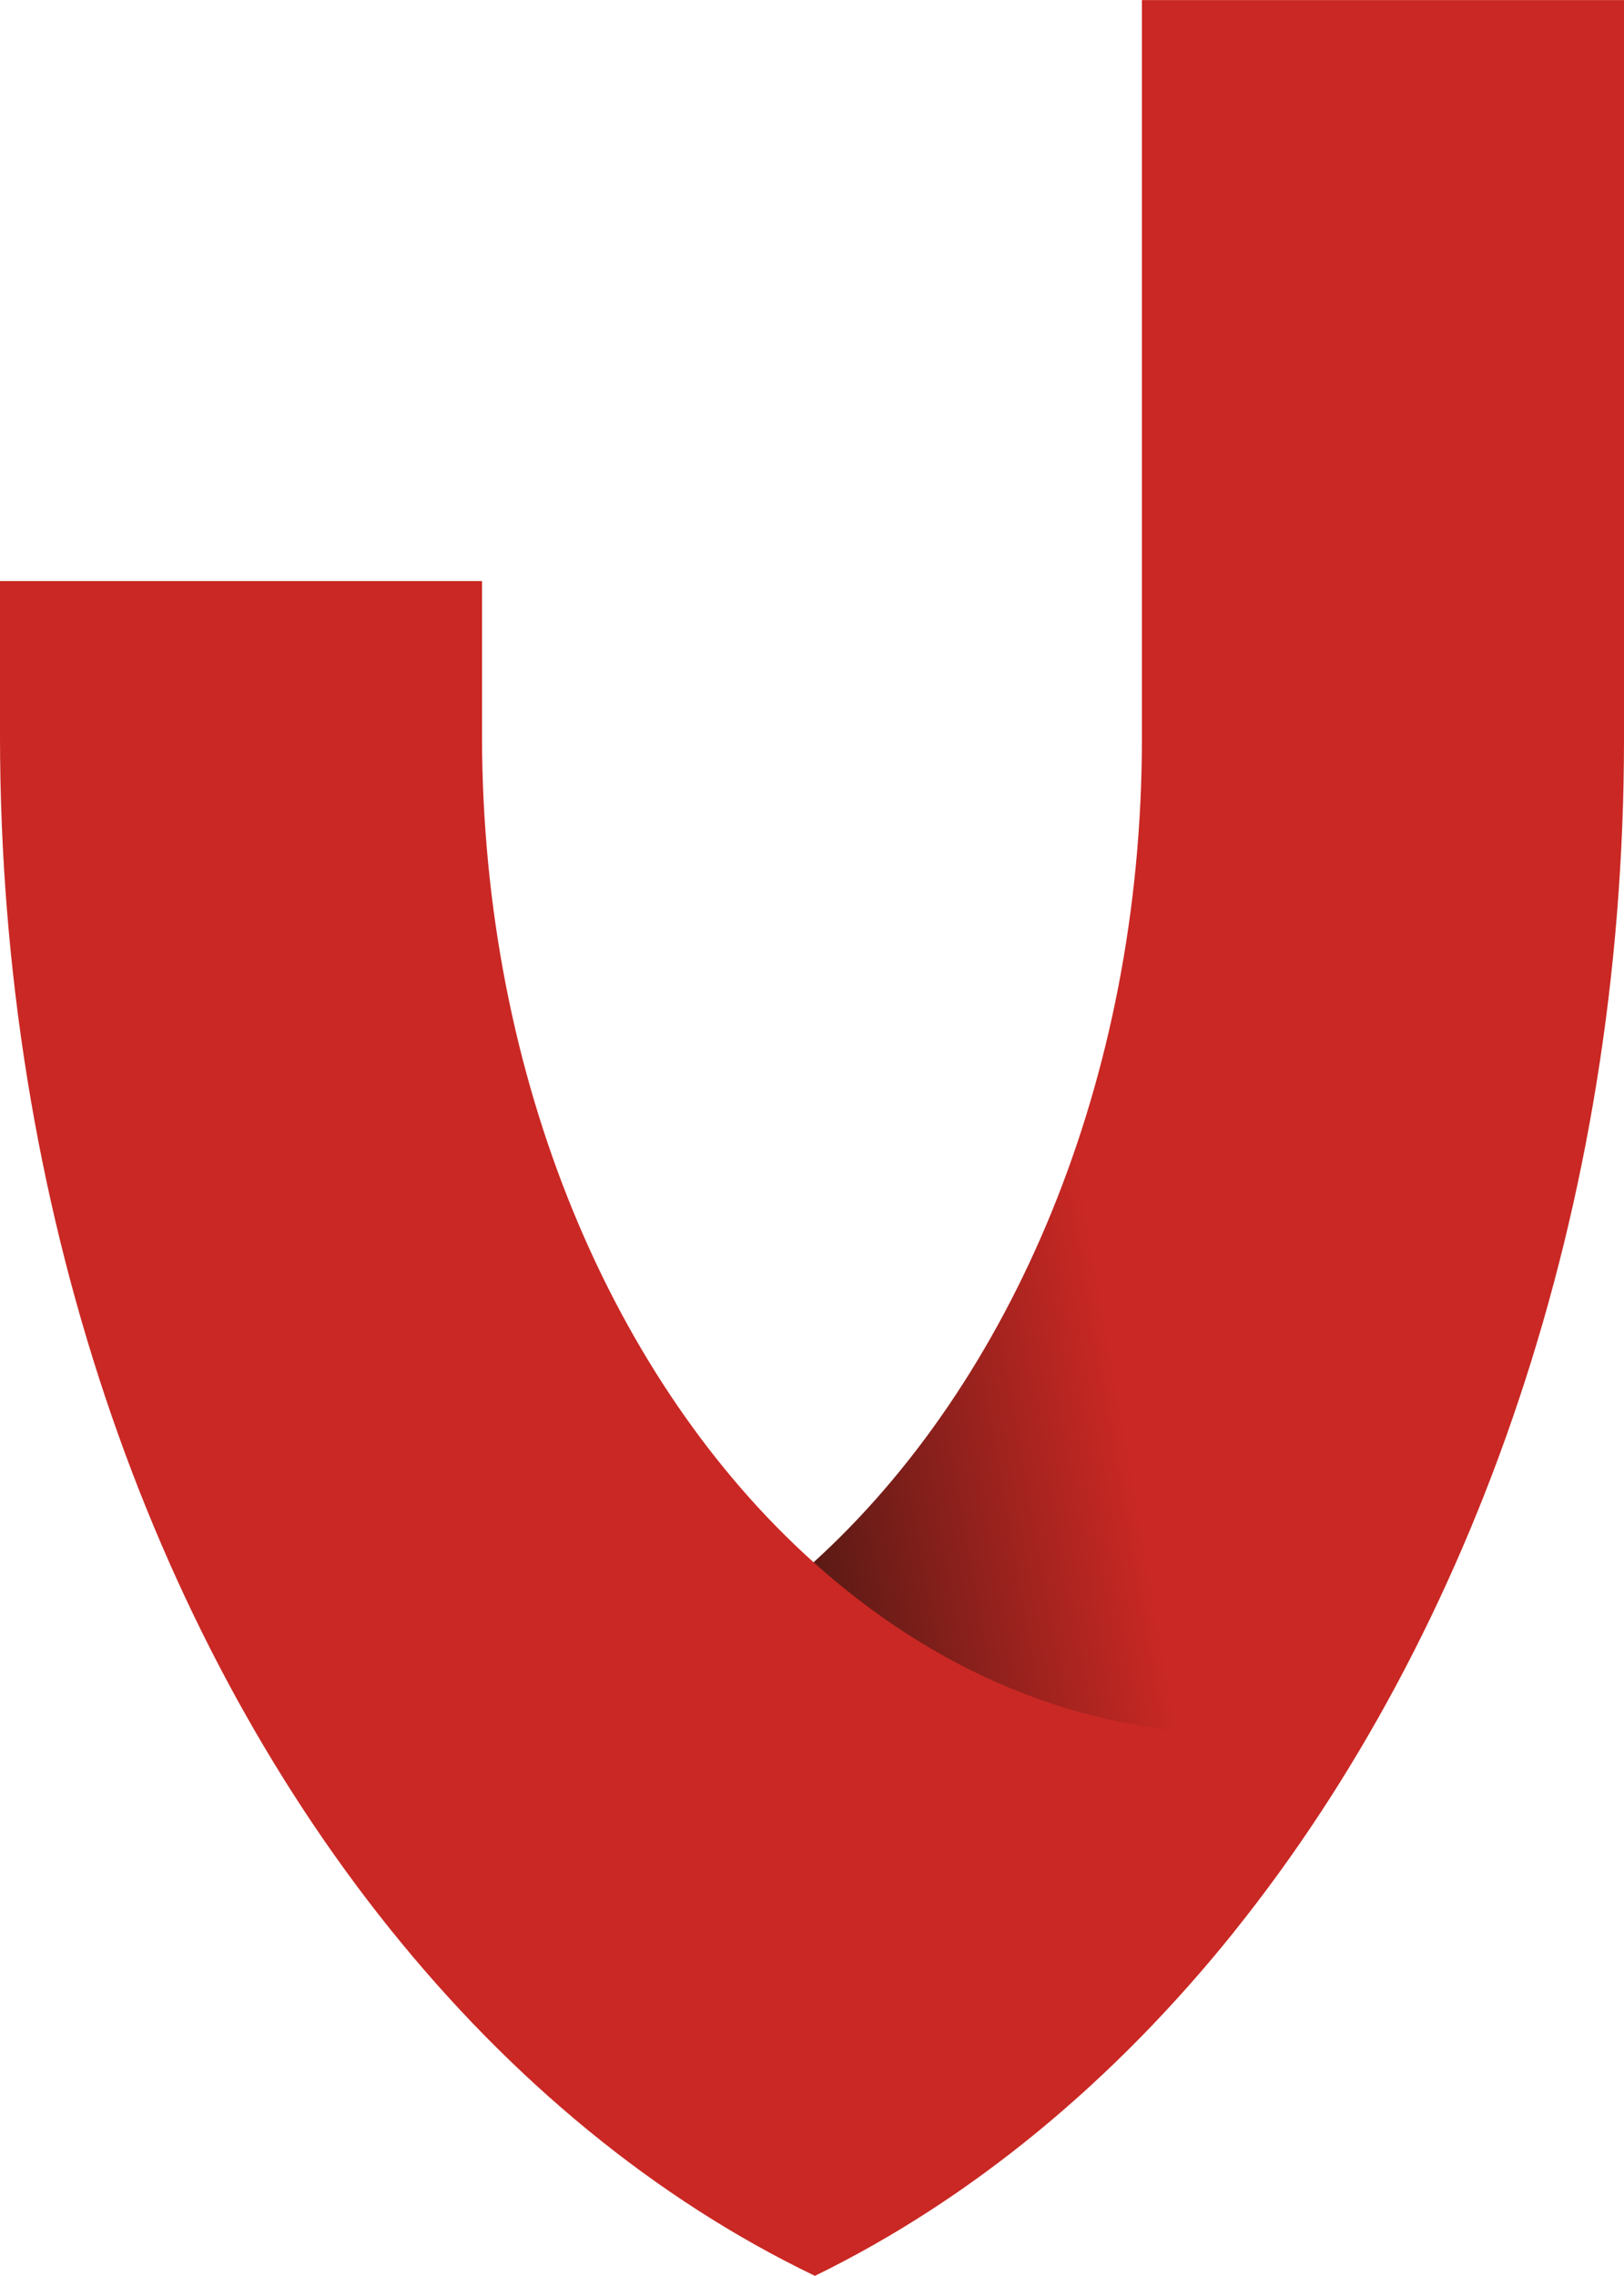
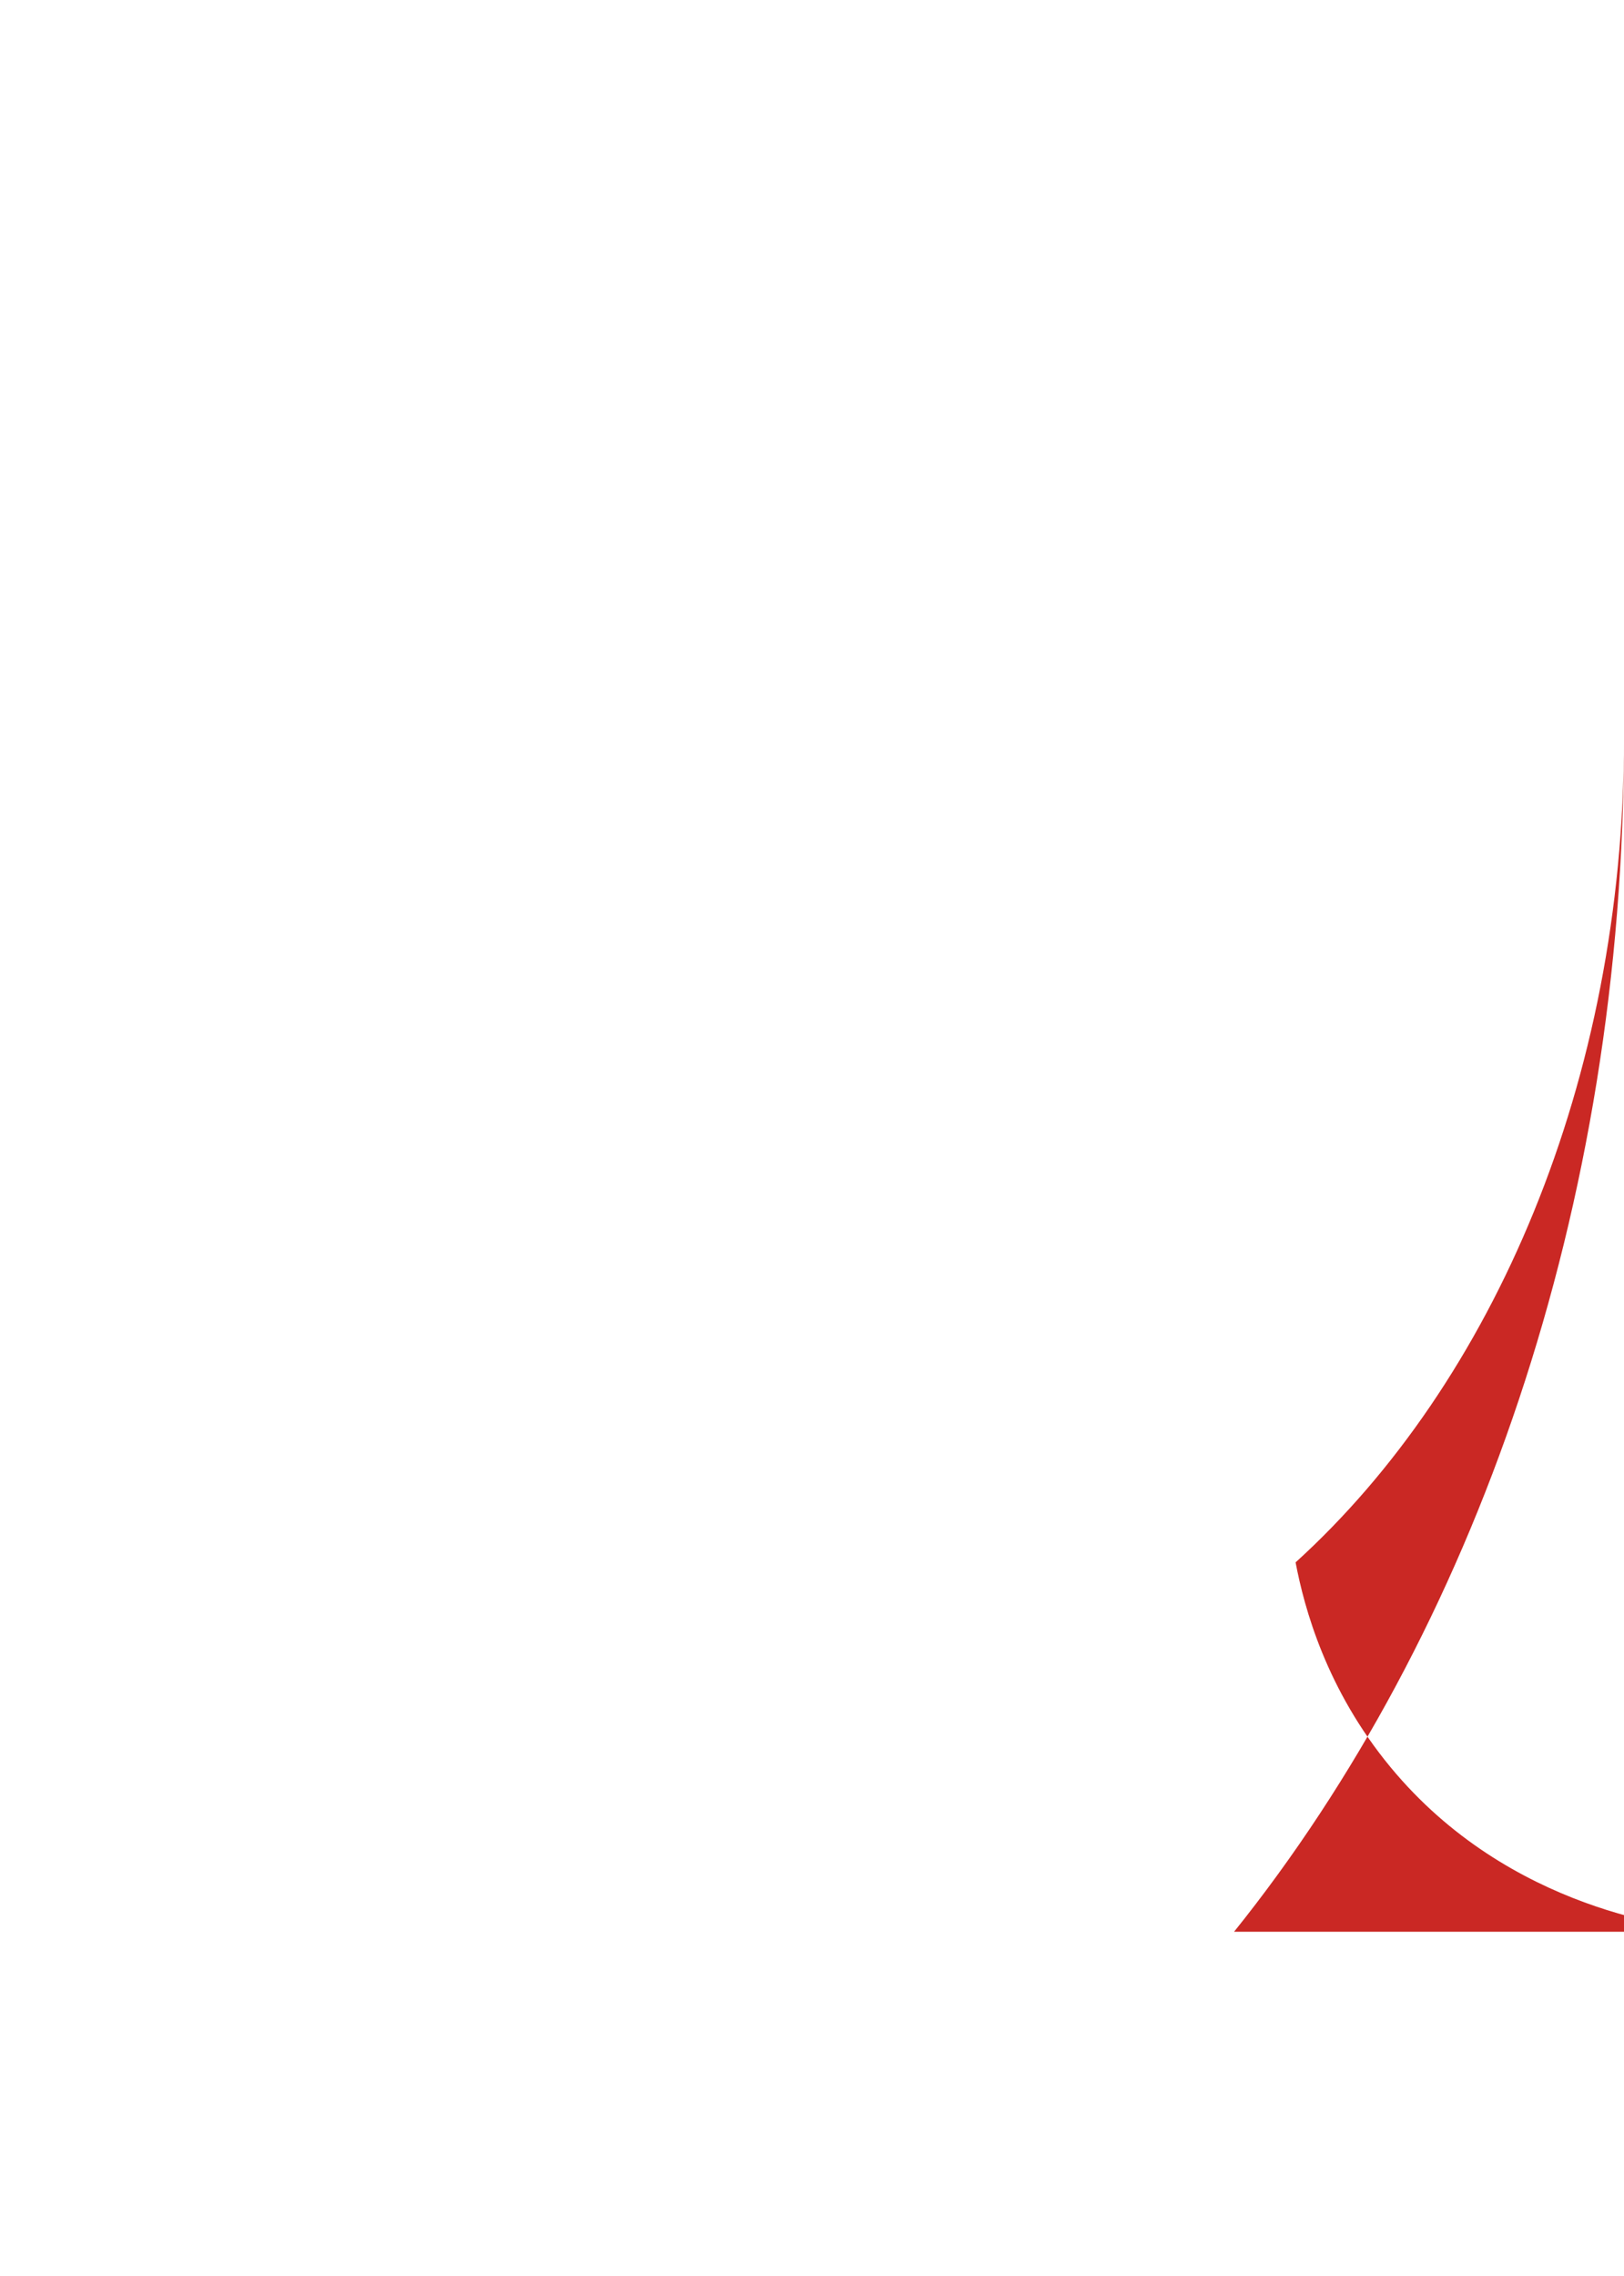
<svg xmlns="http://www.w3.org/2000/svg" id="Calque_2" viewBox="0 0 206.16 288.77">
  <defs>
    <style>.cls-1{fill:#ca2824;}.cls-2{fill:url(#Dégradé_sans_nom_44);}</style>
    <linearGradient id="Dégradé_sans_nom_44" x1="91.76" y1="132.96" x2="225.45" y2="109.39" gradientUnits="userSpaceOnUse">
      <stop offset="0" stop-color="#5b1a15" />
      <stop offset=".31" stop-color="#ca2824" />
      <stop offset=".43" stop-color="#ca2824" />
      <stop offset=".51" stop-color="#ca2824" />
      <stop offset="1" stop-color="#ca2824" />
    </linearGradient>
  </defs>
  <g id="Calque_2-2">
-     <path class="cls-2" d="M156.66,245.11c30.43-37.91,49.48-91.71,49.5-151.3,0-.04,0-93.76,0-93.8h-61.2v93.81c-.03,43.33-16.57,81.62-41.69,104.42,1.09,5.76,3.9,16.15,12.07,26.01,15.08,18.22,36.65,20.48,41.32,20.86Z" />
-     <path class="cls-1" d="M156.67,219.93v25.18c-15.22,18.95-33.27,33.92-53.22,43.66-20.24-9.72-38.55-24.85-53.95-44.03C19.08,206.85.04,153.07,0,93.51c0-.06,0-19.71,0-19.78h61.19s0,19.69,0,19.73c.04,43.55,16.73,82.02,42.09,104.77,15.24,13.7,33.61,21.7,53.39,21.7Z" />
+     <path class="cls-2" d="M156.66,245.11c30.43-37.91,49.48-91.71,49.5-151.3,0-.04,0-93.76,0-93.8v93.81c-.03,43.33-16.57,81.62-41.69,104.42,1.09,5.76,3.9,16.15,12.07,26.01,15.08,18.22,36.65,20.48,41.32,20.86Z" />
  </g>
</svg>